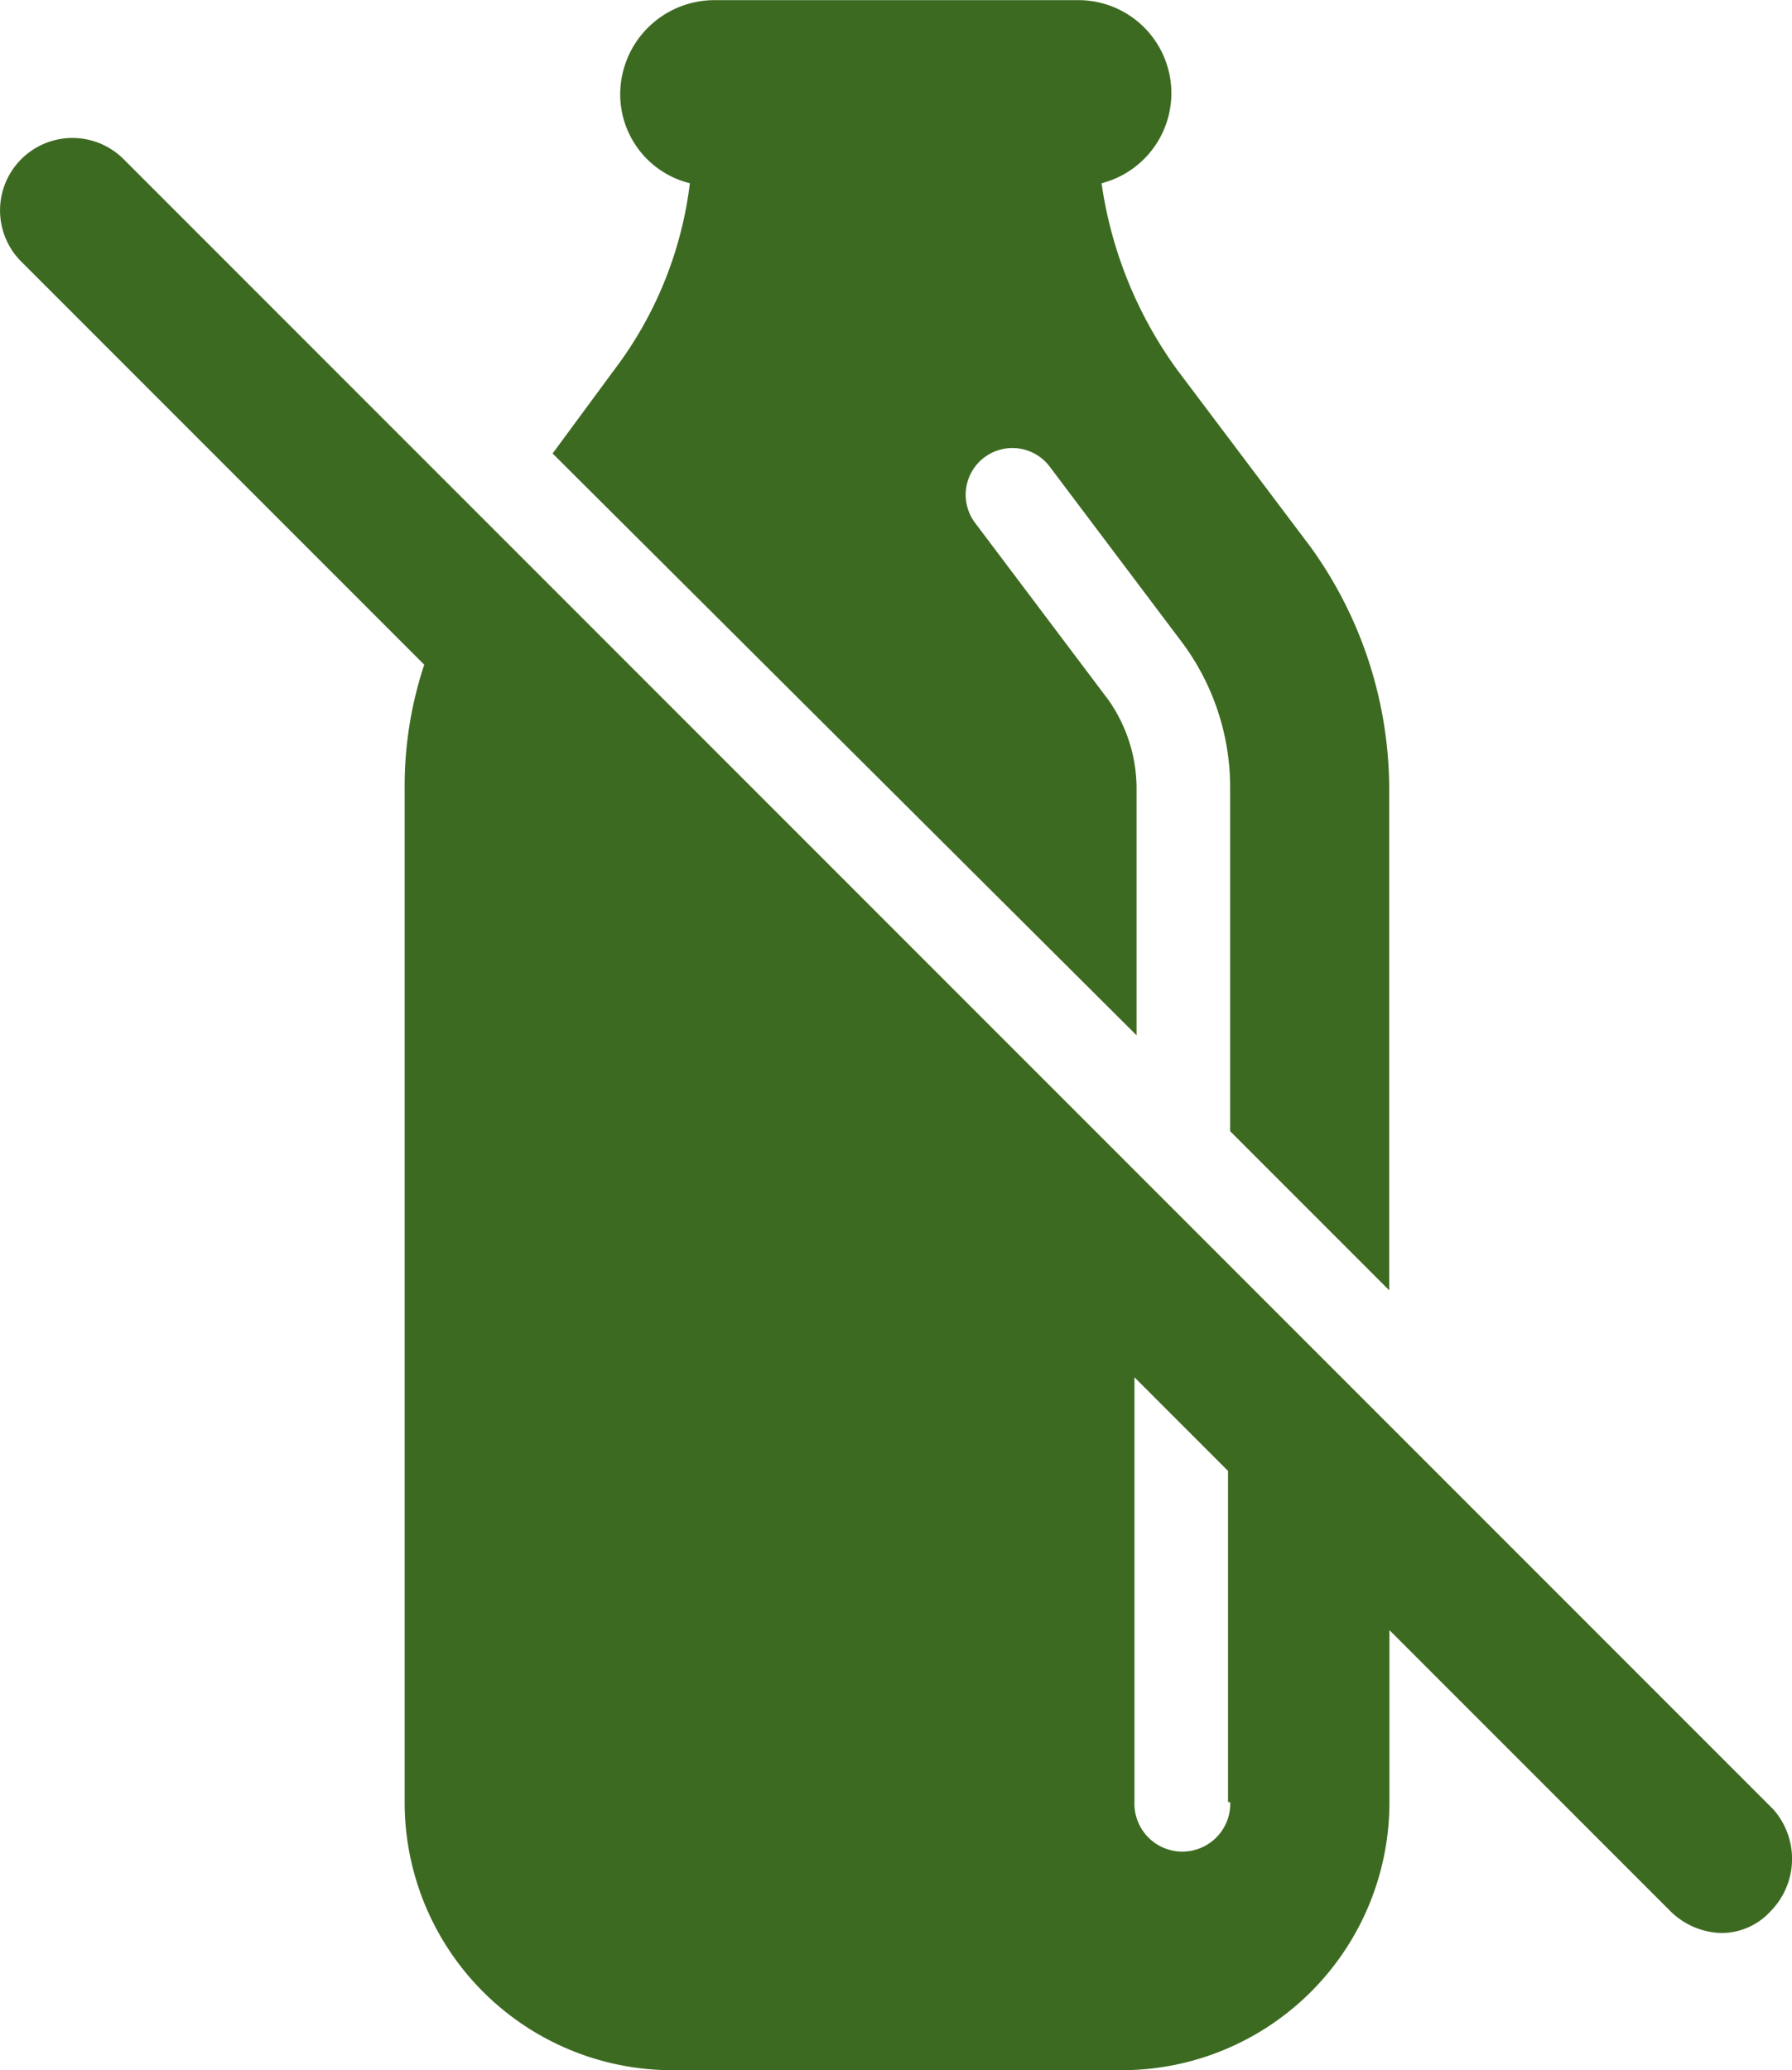
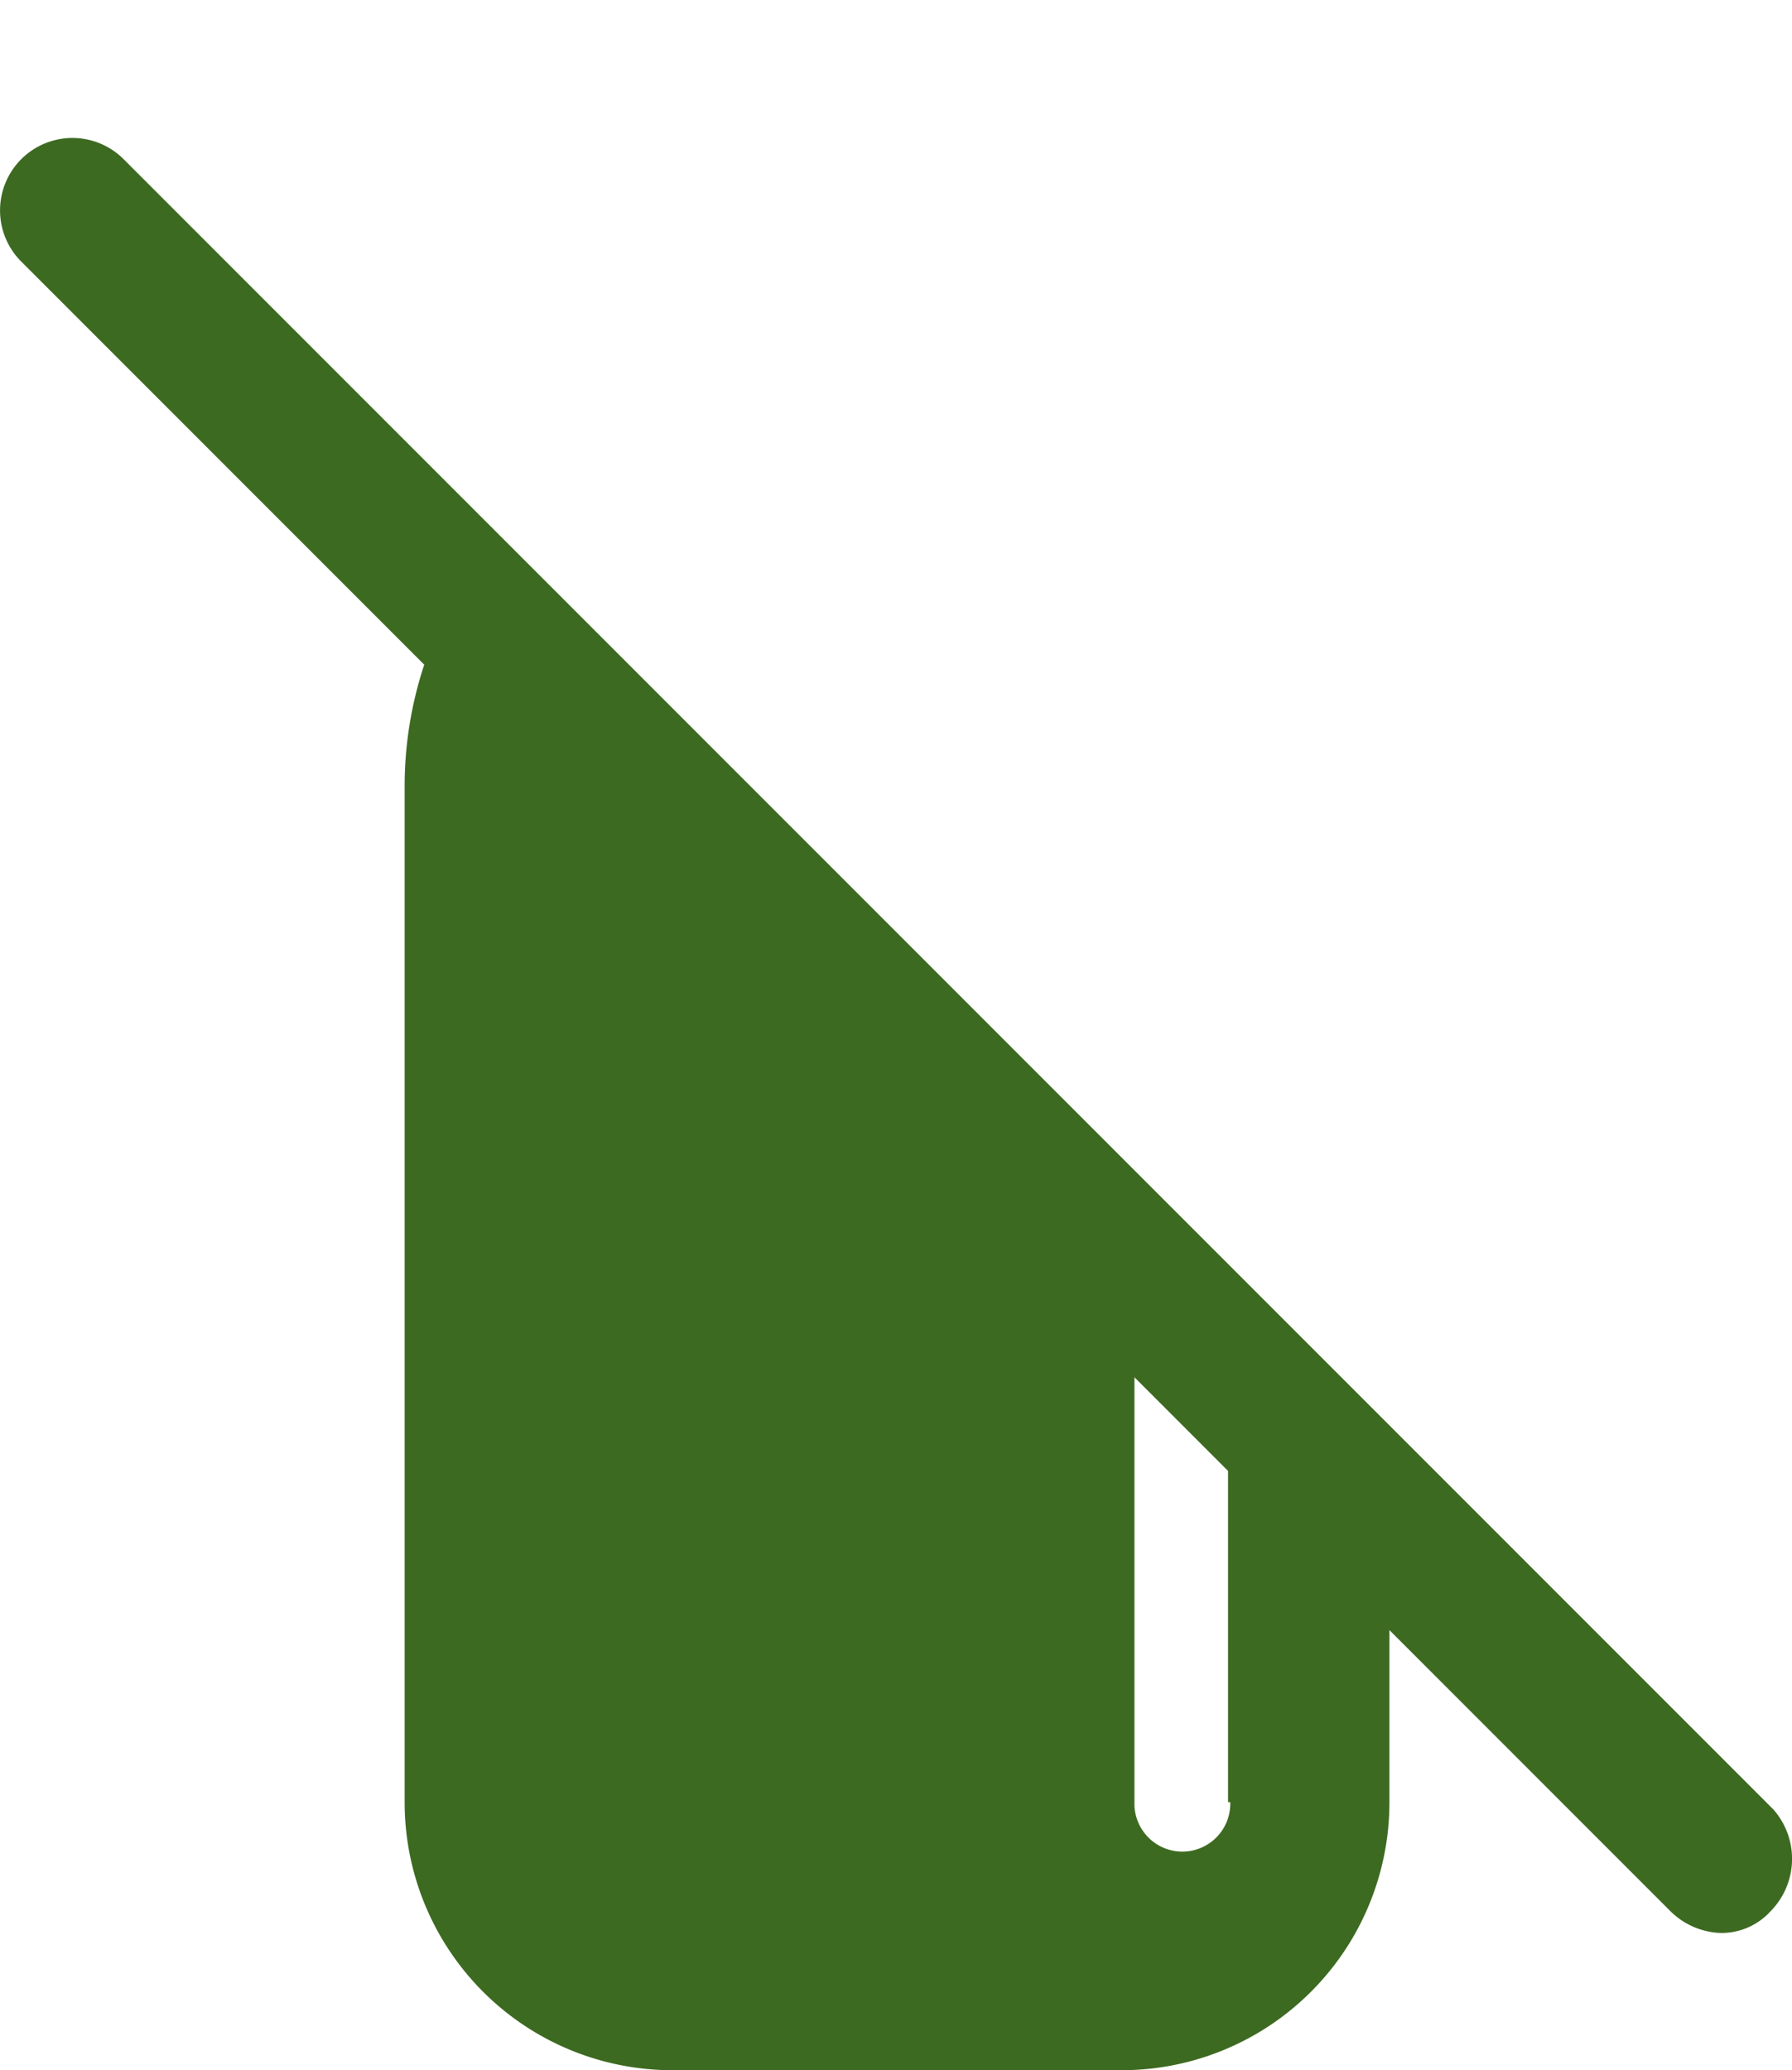
<svg xmlns="http://www.w3.org/2000/svg" width="38.963" height="45" viewBox="0 0 38.963 45">
  <g id="np_lactose-free_5537026_3D6A21" transform="translate(-8.825 -2.496)">
-     <path id="Path_5982" data-name="Path 5982" d="M46.893,19.6a3.349,3.349,0,0,0-.616-1.895l-2.89-3.837A1.014,1.014,0,1,1,45,12.633l2.89,3.837A5.276,5.276,0,0,1,48.928,19.6v7.484l3.458,3.458,0-10.942a9.011,9.011,0,0,0-1.706-5.21l-2.89-3.837a9.081,9.081,0,0,1-1.658-4.074,2.022,2.022,0,0,0-.522-3.98l-7.907,0a2.051,2.051,0,0,0-2.037,2.037,1.991,1.991,0,0,0,1.515,1.943,8.384,8.384,0,0,1-1.658,4.074l-1.327,1.8L46.893,25Z" transform="translate(-13.356)" fill="#3d6a21" />
    <path id="Path_5983" data-name="Path 5983" d="M47.367,45.142,11.513,9.287a1.574,1.574,0,1,0-2.226,2.226l8.762,8.762a8.384,8.384,0,0,0-.426,2.653V45a5.822,5.822,0,0,0,5.826,5.826h9.758A5.822,5.822,0,0,0,39.035,45V41.26l6.109,6.109a1.63,1.63,0,0,0,1.09.474,1.442,1.442,0,0,0,1.09-.474,1.623,1.623,0,0,0,.044-2.228ZM35.574,45a1.042,1.042,0,1,1-2.083,0l0-9.236L35.526,37.8V45Z" transform="translate(0 -3.331)" fill="#3d6a21" />
  </g>
</svg>